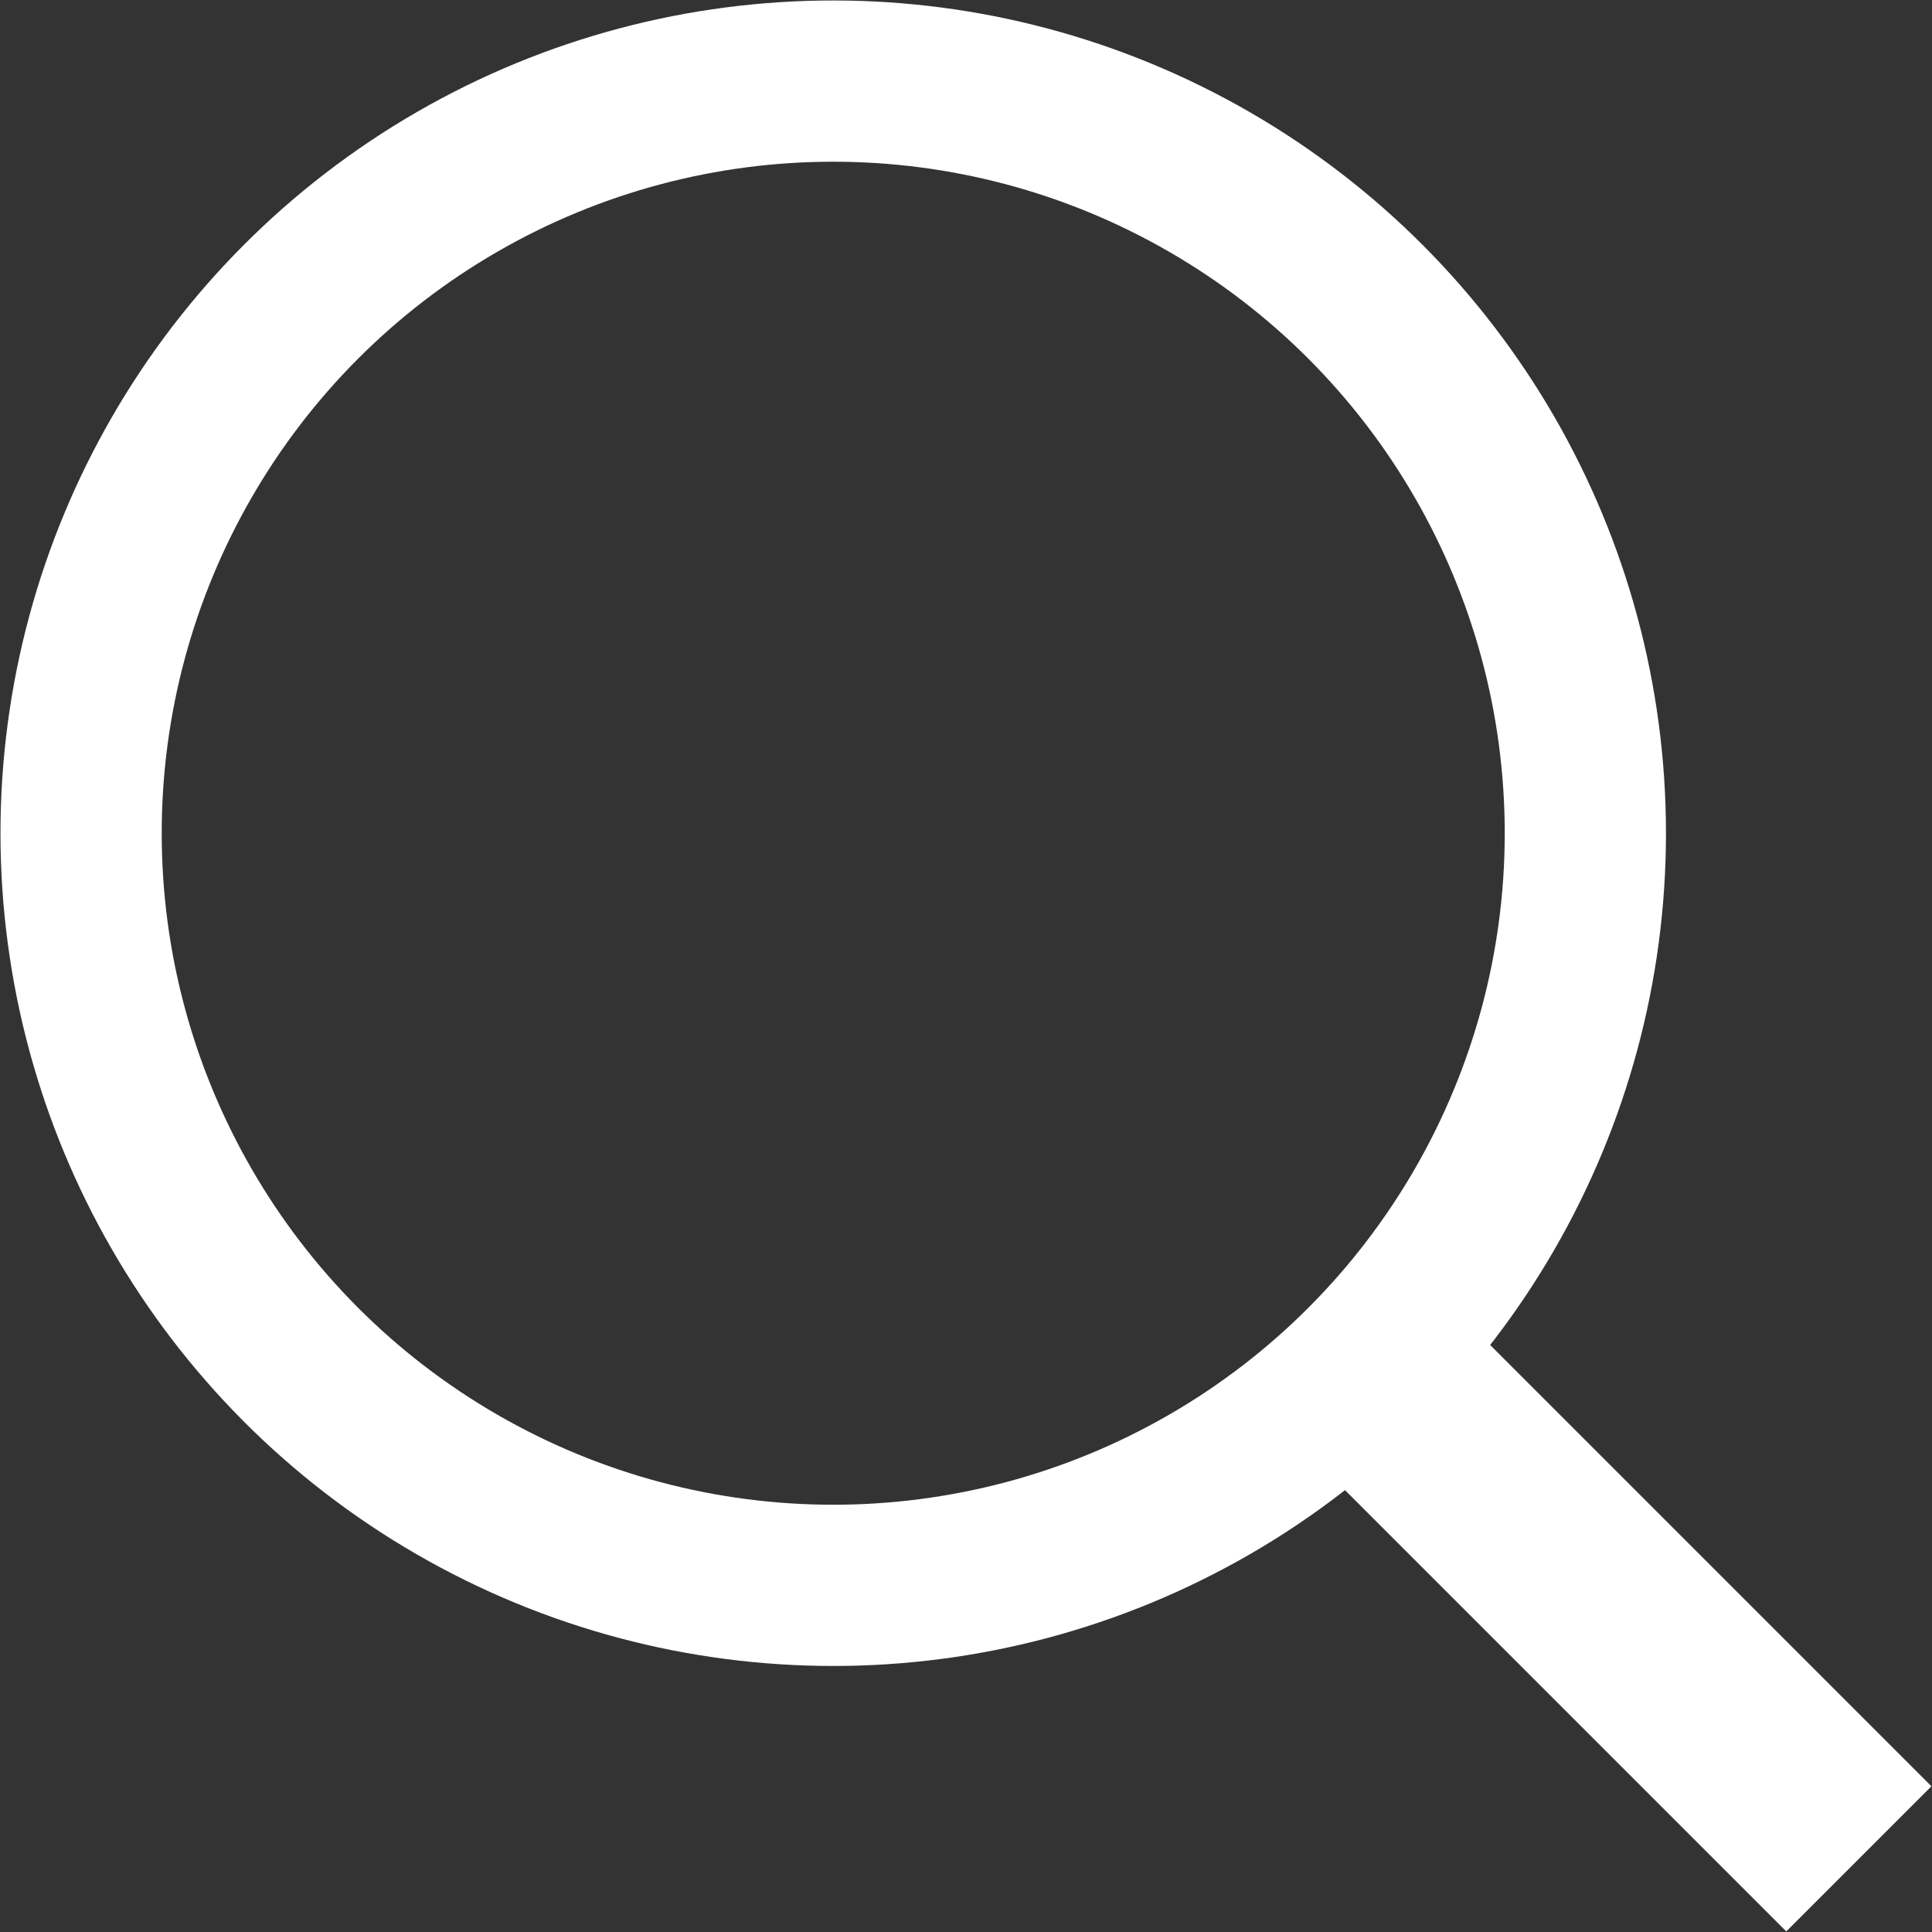
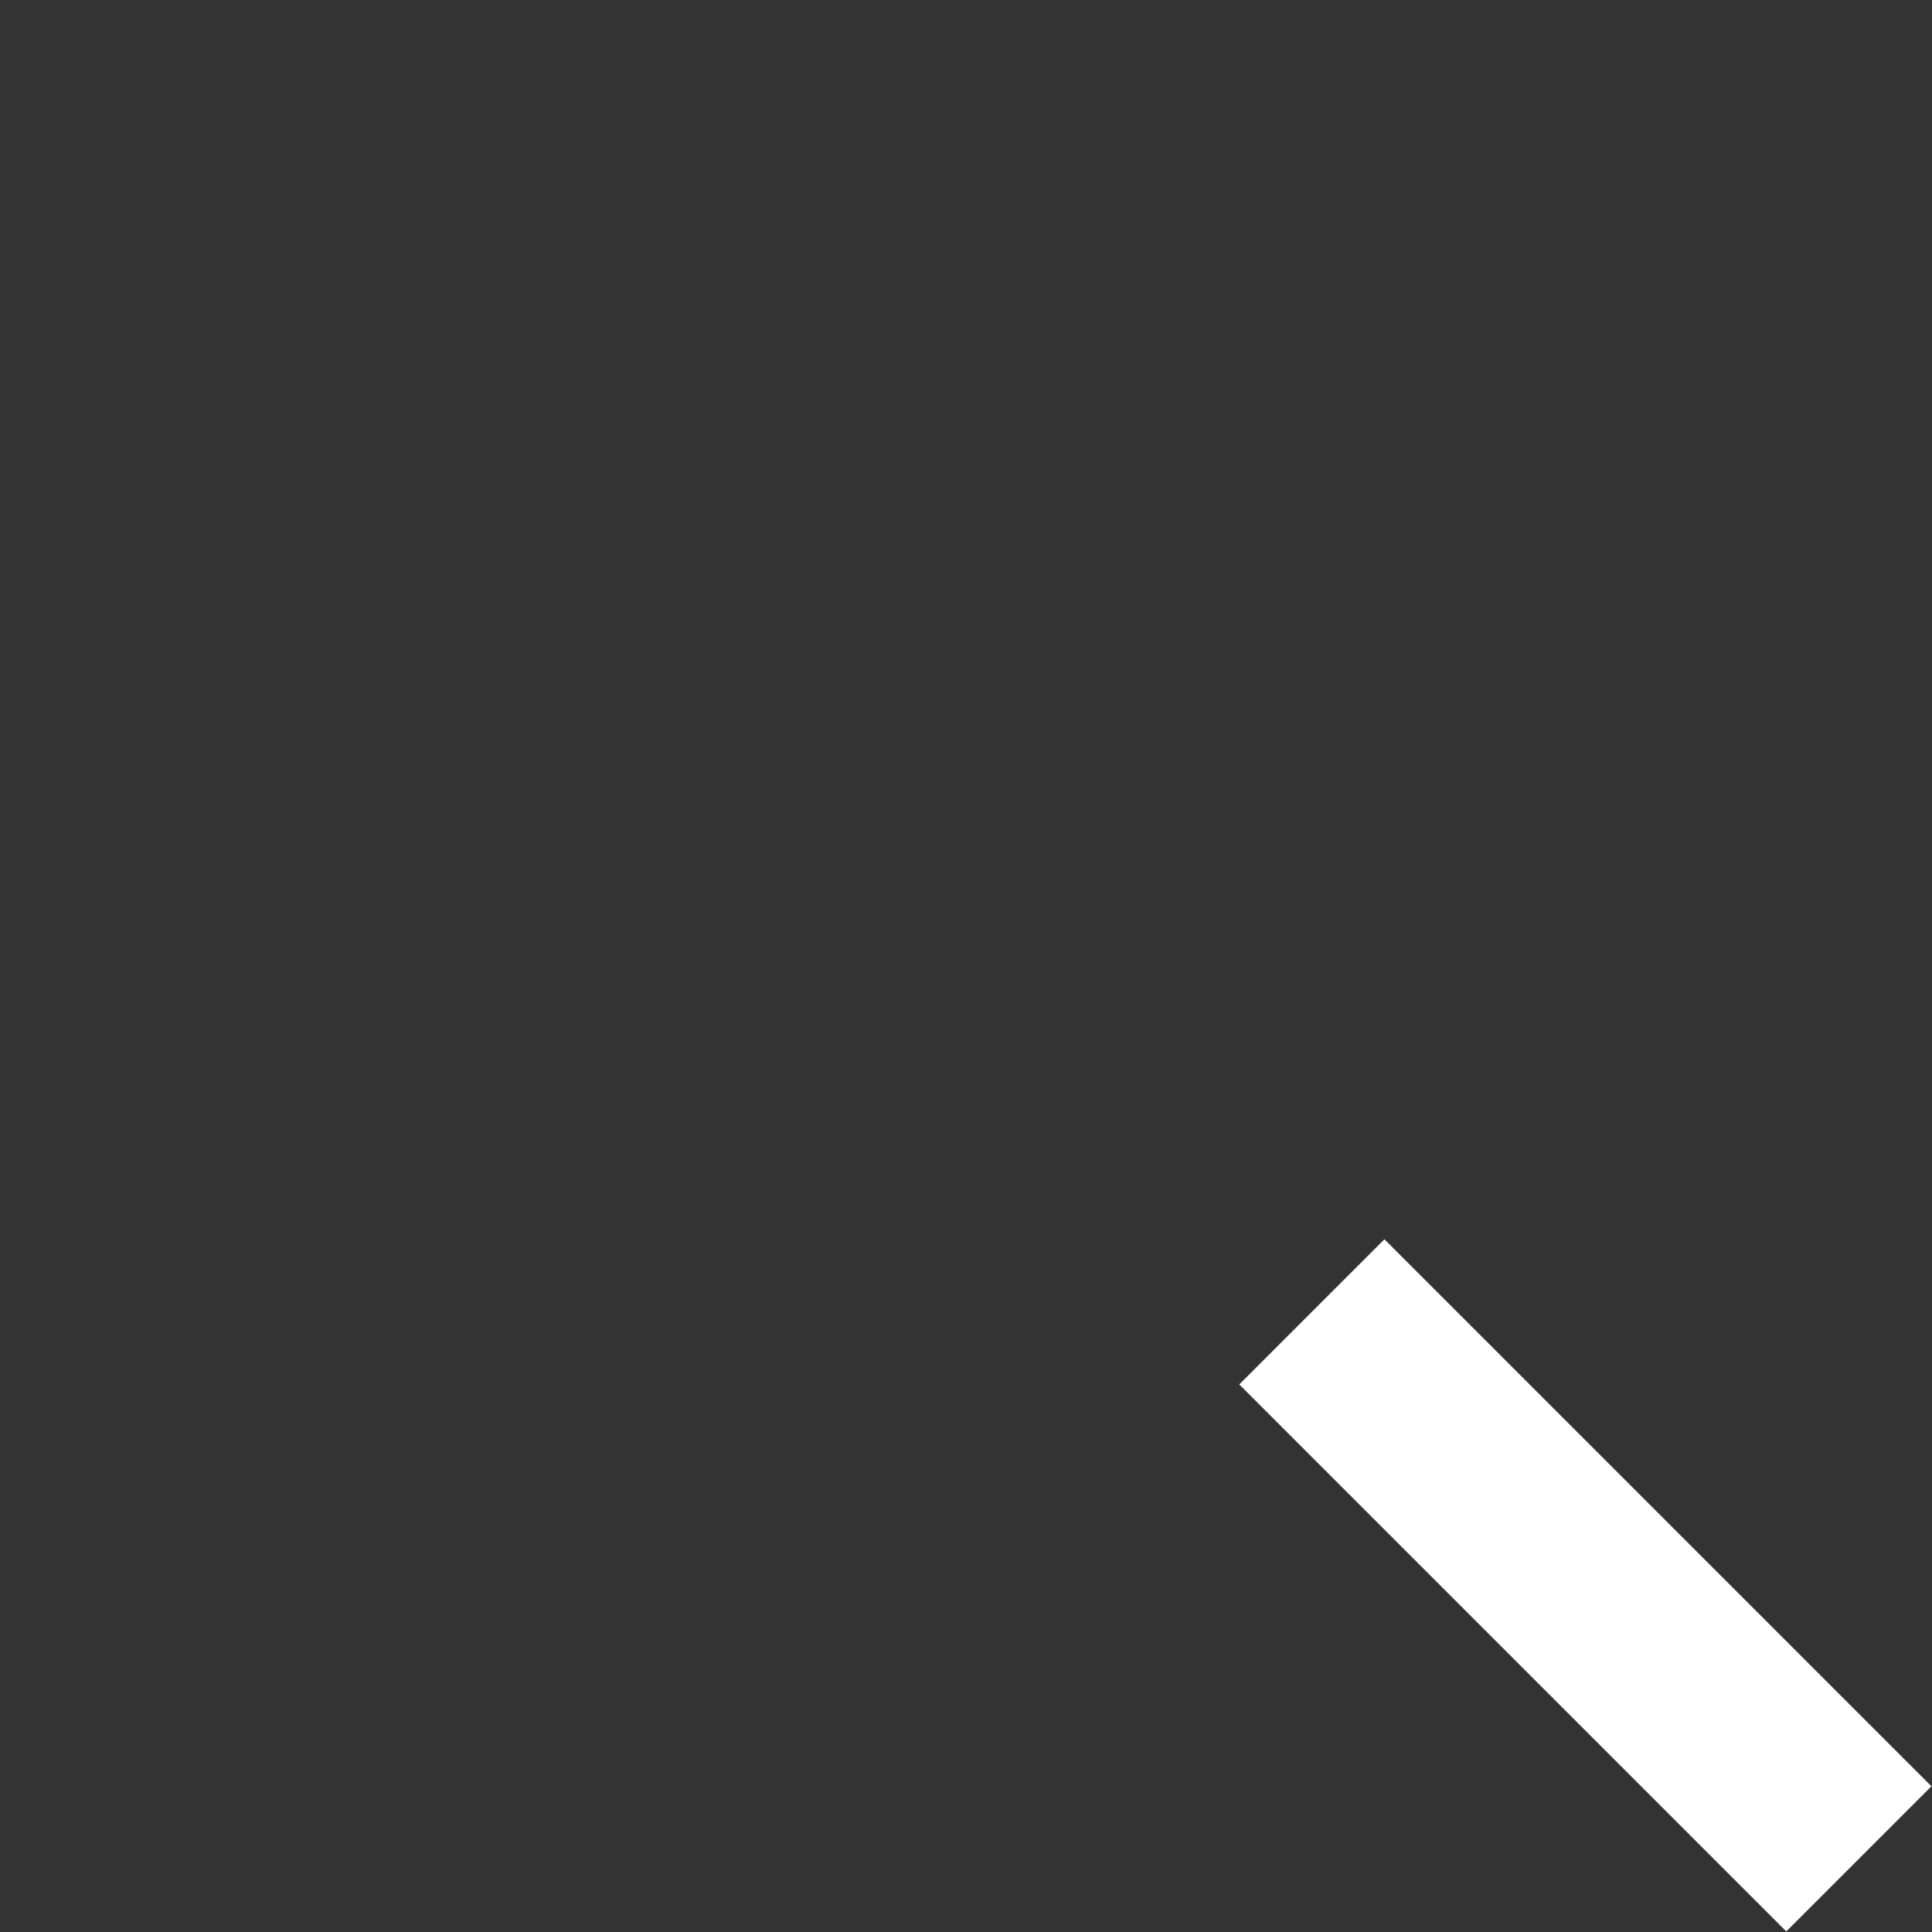
<svg xmlns="http://www.w3.org/2000/svg" viewBox="0 0 12.15 12.15">
  <rect x="0" y="0" width="12.15" height="12.15" fill="#333333" stroke="none" />
  <title>icon-search</title>
-   <circle cx="5.24" cy="5.24" r="4.73" style="fill:none;stroke:#fff;stroke-miterlimit:10;stroke-width:1.014px" />
  <line x1="8.25" y1="8.25" x2="11.69" y2="11.69" style="fill:none;stroke:#fff;stroke-miterlimit:10;stroke-width:1.291px" />
</svg>